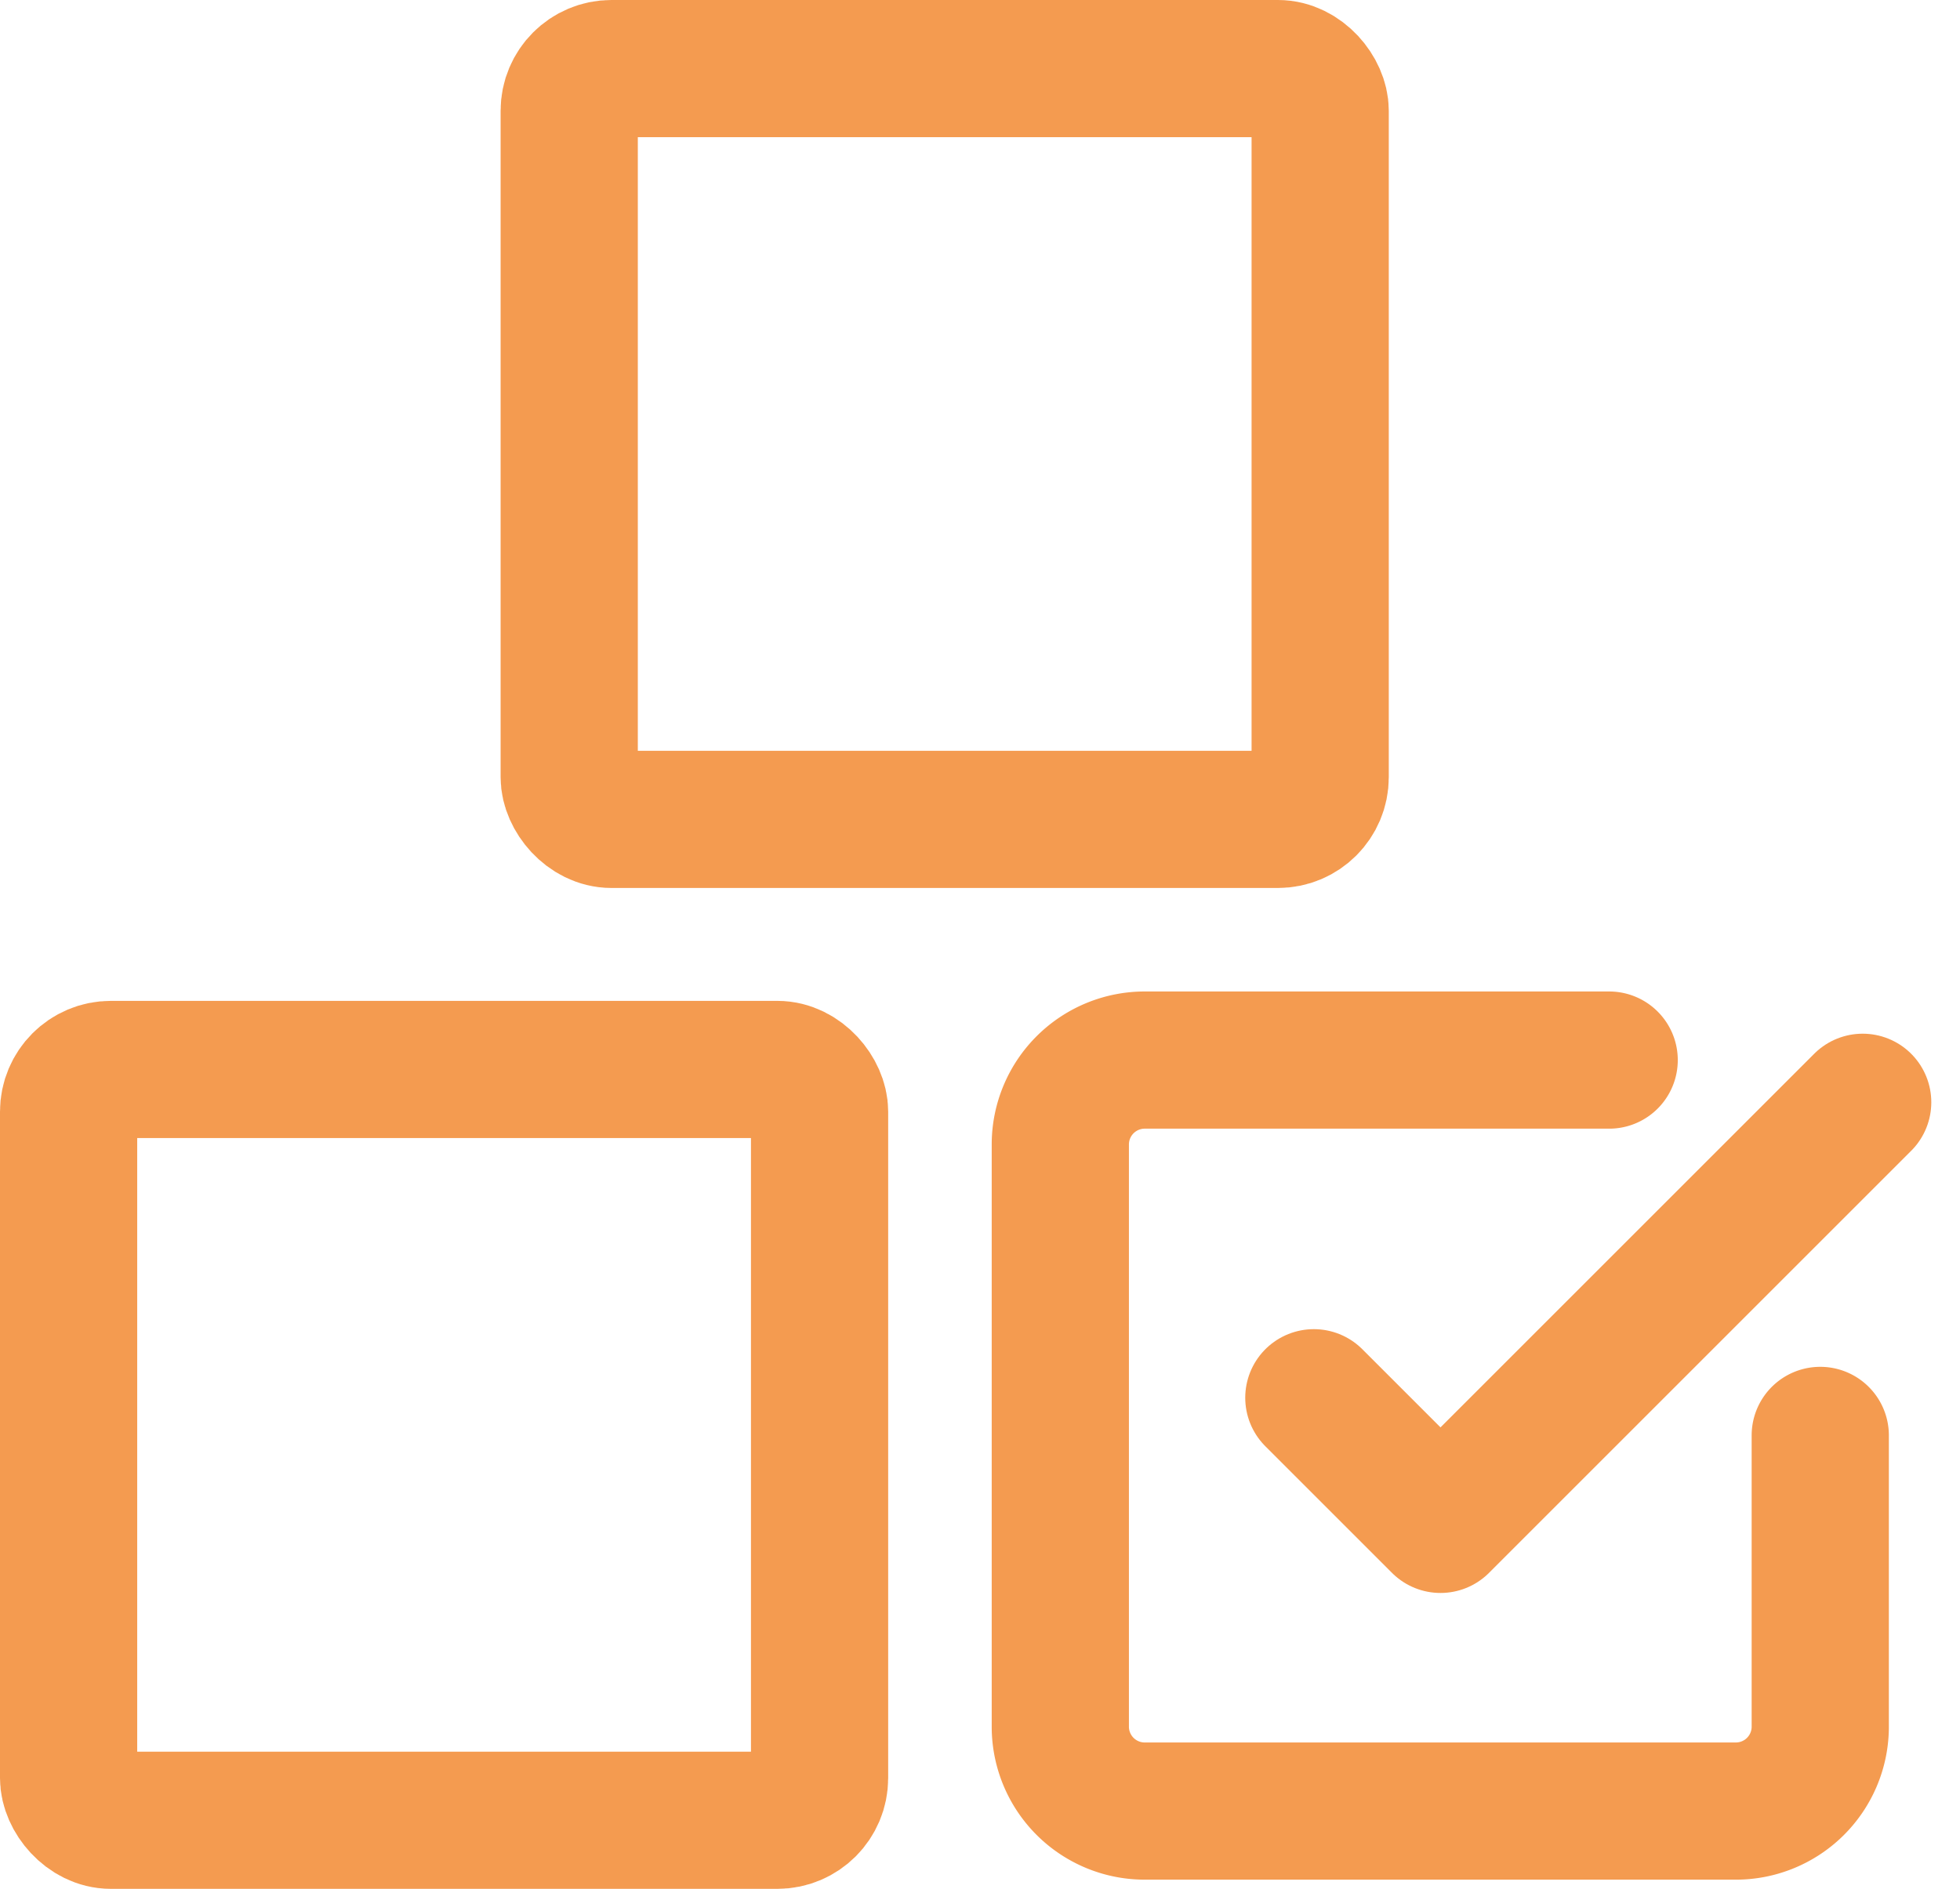
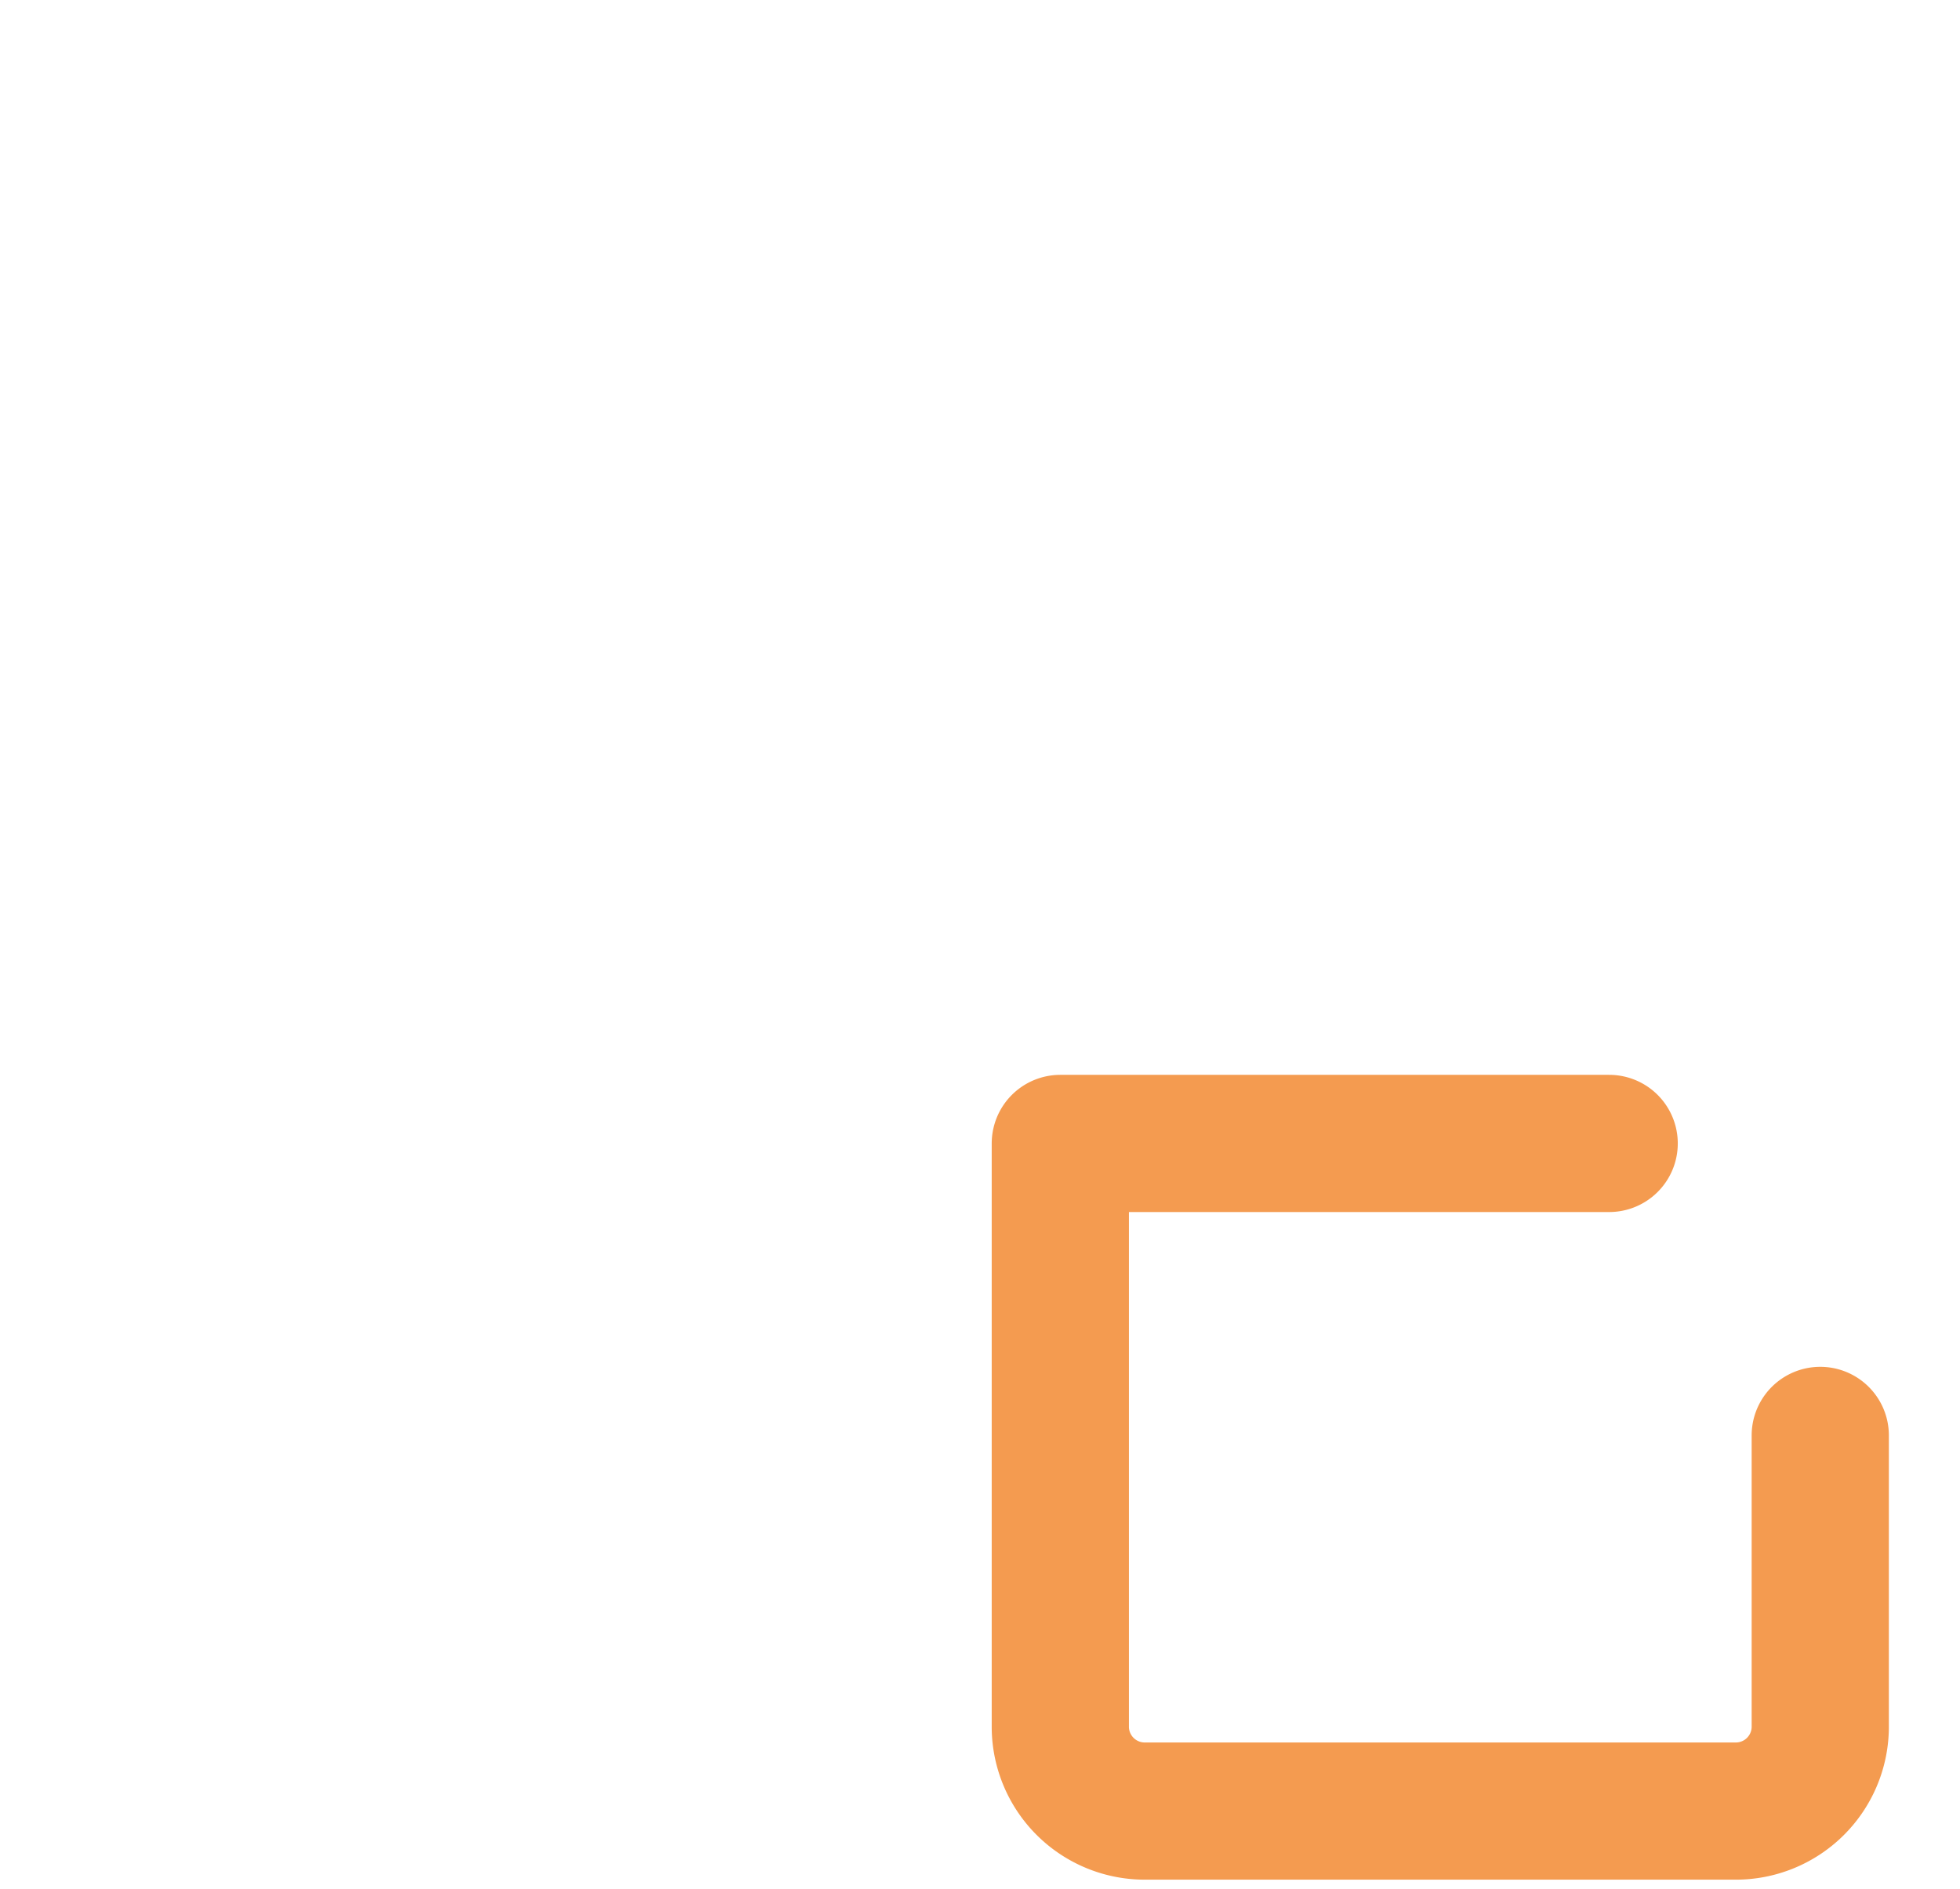
<svg xmlns="http://www.w3.org/2000/svg" width="18.57" height="17.9" viewBox="0 0 18.57 17.9">
  <g id="Fulfillment_by" data-name="Fulfillment by" transform="translate(-8.681 -2.635)">
    <g id="Group_6417" data-name="Group 6417" transform="translate(9.331 3.285)">
      <g id="check-square" transform="translate(9.396 9.396)">
-         <path id="Path_17027" data-name="Path 17027" d="M9,6.8,10.2,8l4-4" transform="translate(-6.598 -3.6)" fill="none" stroke="#f49b50" stroke-linecap="round" stroke-linejoin="round" stroke-width="1.3" />
-         <path id="Path_17028" data-name="Path 17028" d="M10.2,6.557v2.77a.8.8,0,0,1-.805.79H3.805A.8.8,0,0,1,3,9.327V3.79A.8.8,0,0,1,3.805,3H8.2" transform="translate(-3 -3)" fill="none" stroke="#f49b50" stroke-linecap="round" stroke-linejoin="round" stroke-width="1.3" />
+         <path id="Path_17028" data-name="Path 17028" d="M10.2,6.557v2.77a.8.8,0,0,1-.805.79H3.805A.8.8,0,0,1,3,9.327V3.79H8.2" transform="translate(-3 -3)" fill="none" stroke="#f49b50" stroke-linecap="round" stroke-linejoin="round" stroke-width="1.3" />
      </g>
-       <rect id="square" width="7.115" height="7.115" rx="0.4" transform="translate(0 9.485)" fill="none" stroke="#f49b50" stroke-linecap="round" stroke-linejoin="round" stroke-width="1.3" />
-       <rect id="square-2" data-name="square" width="7.115" height="7.115" rx="0.4" transform="translate(4.743)" fill="none" stroke="#f49b50" stroke-linecap="round" stroke-linejoin="round" stroke-width="1.3" />
    </g>
  </g>
</svg>